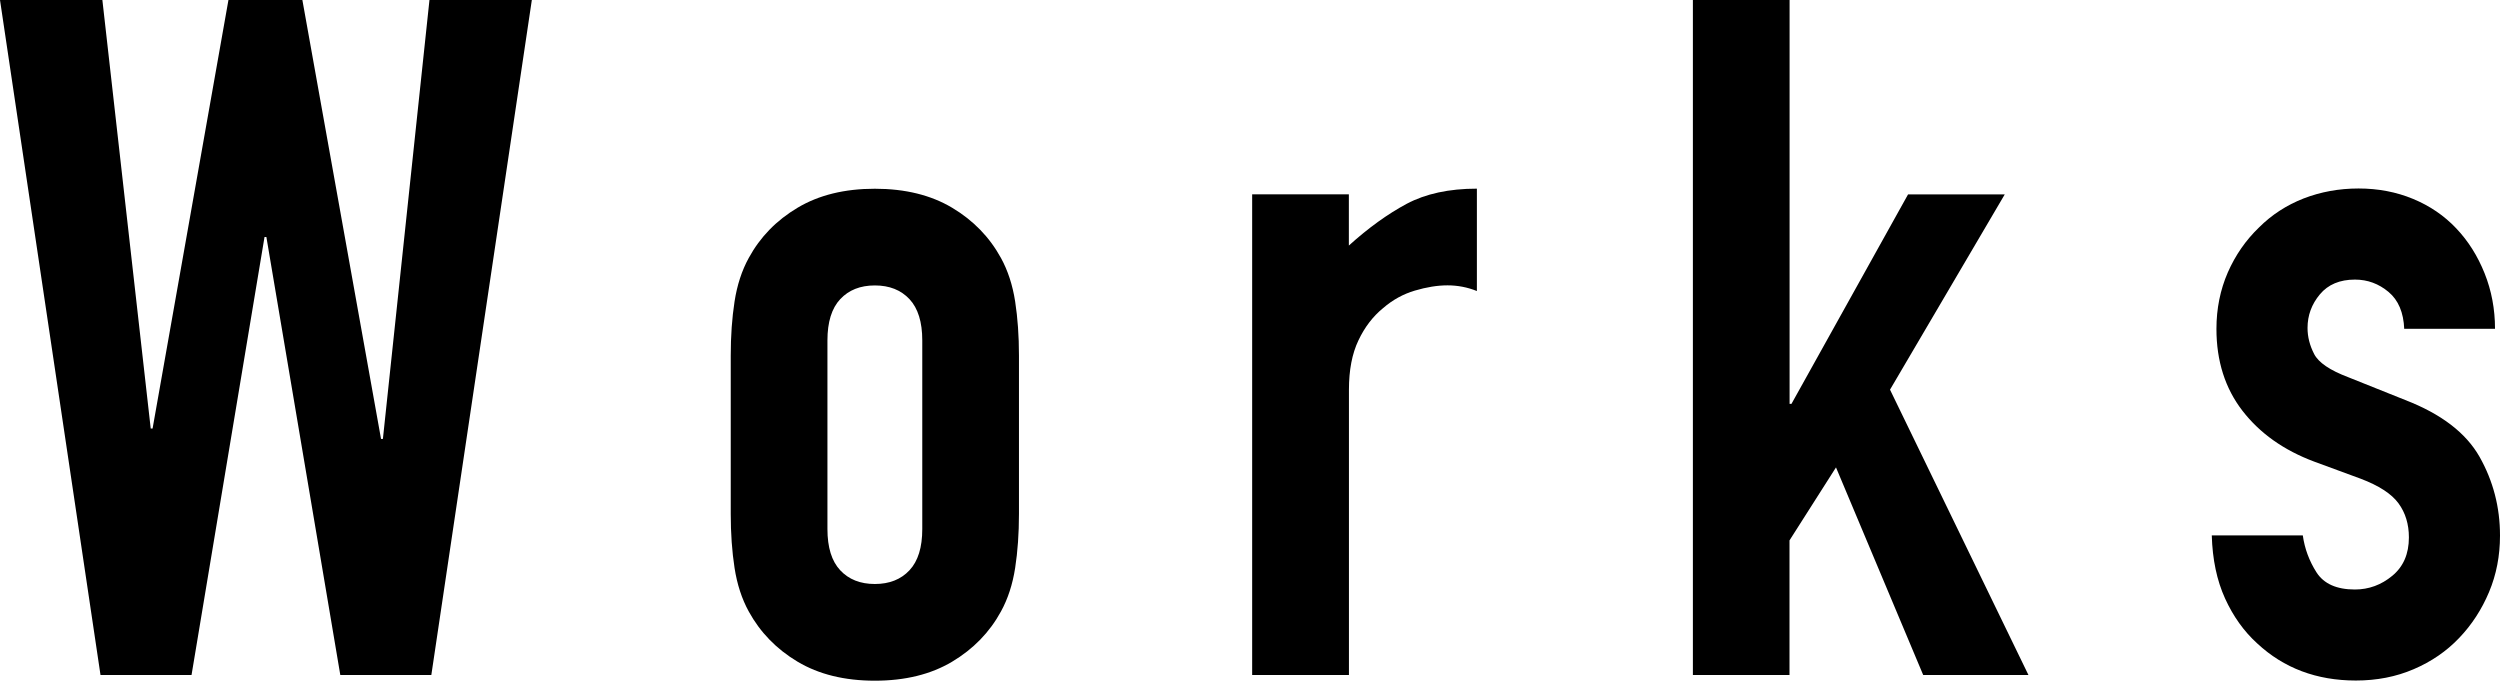
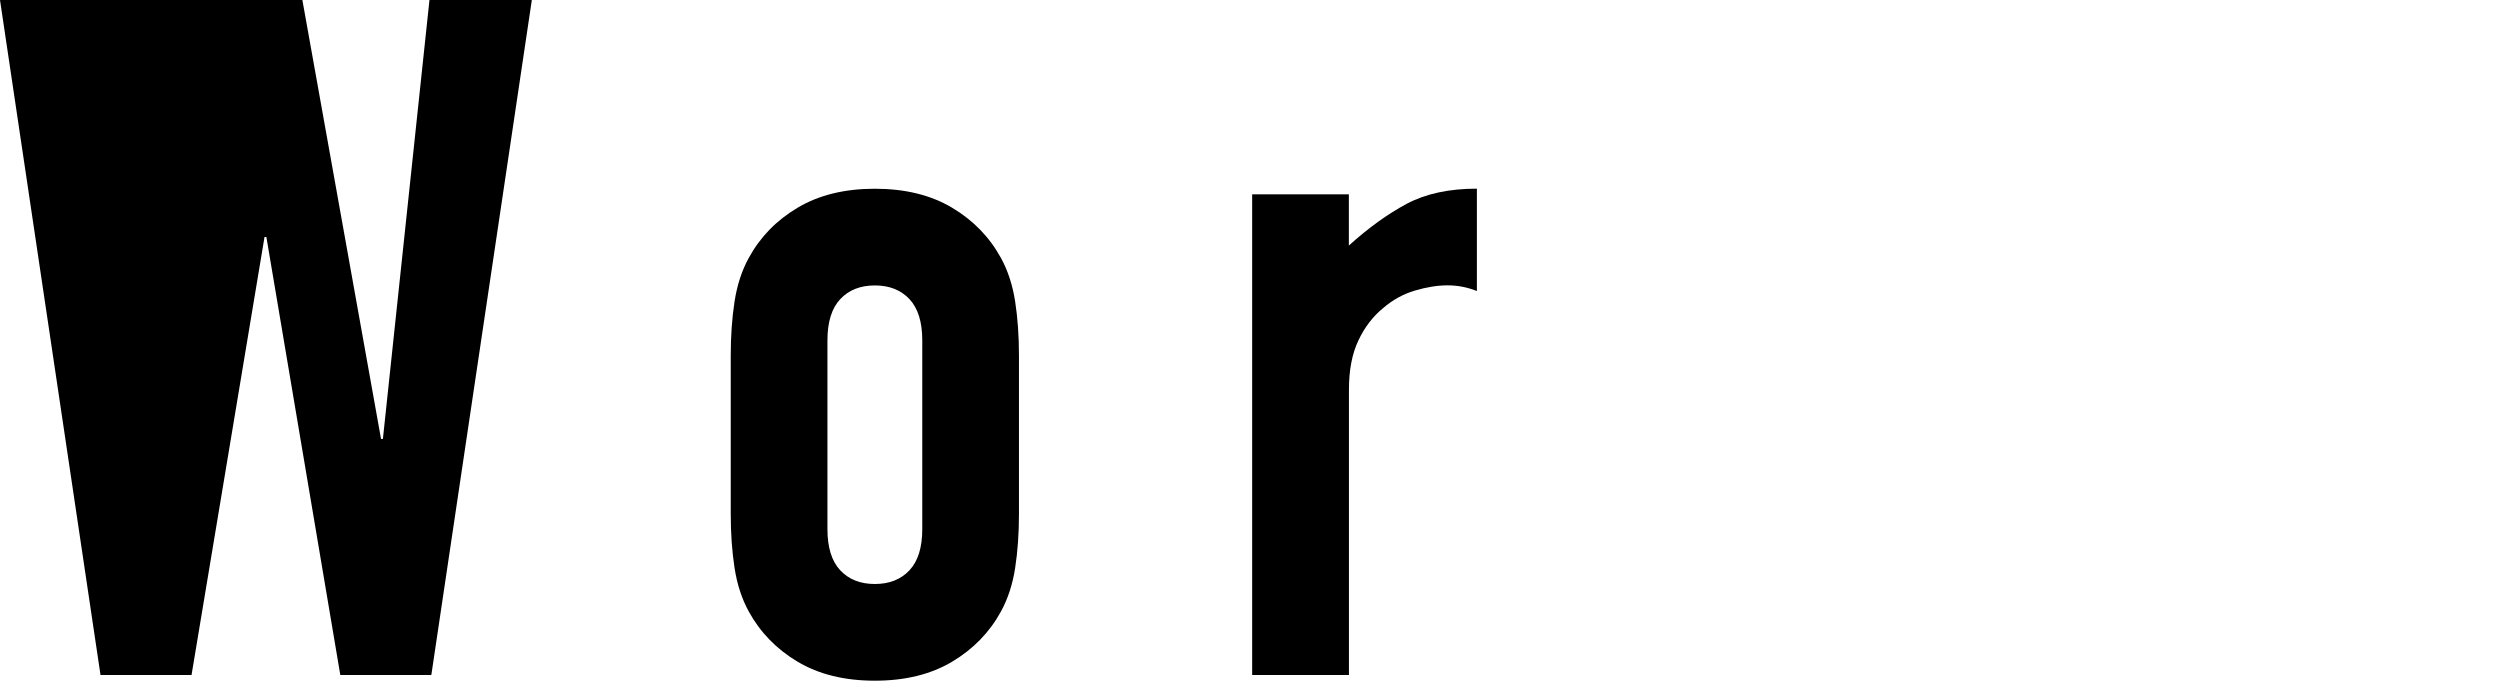
<svg xmlns="http://www.w3.org/2000/svg" id="b" width="295.25" height="80.39" viewBox="0 0 295.25 80.39">
  <g id="c">
    <g>
-       <path d="M62.81,0l-11.87,79.72h-10.75L31.46,27.99h-.22l-8.62,51.73H11.87L0,0H12.09l5.71,50.61h.22L26.98,0h8.73l9.29,51.84h.22L50.72,0h12.09Z" />
+       <path d="M62.81,0l-11.87,79.72h-10.75L31.46,27.99h-.22l-8.62,51.73H11.87L0,0H12.09h.22L26.98,0h8.73l9.29,51.84h.22L50.72,0h12.09Z" />
      <path d="M86.3,41.99c0-2.31,.15-4.44,.45-6.38,.3-1.94,.86-3.66,1.68-5.15,1.34-2.46,3.26-4.44,5.77-5.93,2.5-1.49,5.54-2.24,9.12-2.24s6.62,.75,9.12,2.24c2.5,1.49,4.42,3.47,5.77,5.93,.82,1.49,1.38,3.21,1.68,5.15,.3,1.94,.45,4.07,.45,6.38v18.7c0,2.31-.15,4.44-.45,6.38-.3,1.94-.86,3.66-1.68,5.15-1.34,2.46-3.27,4.44-5.77,5.93-2.5,1.49-5.54,2.24-9.12,2.24s-6.62-.75-9.12-2.24c-2.5-1.49-4.42-3.47-5.77-5.93-.82-1.49-1.38-3.21-1.68-5.15-.3-1.94-.45-4.07-.45-6.38v-18.7Zm11.42,20.49c0,2.17,.5,3.79,1.51,4.87,1.01,1.08,2.37,1.62,4.09,1.62s3.08-.54,4.09-1.62c1.01-1.08,1.51-2.7,1.51-4.87v-22.28c0-2.16-.5-3.79-1.51-4.87-1.01-1.08-2.37-1.62-4.09-1.62s-3.08,.54-4.09,1.62c-1.01,1.08-1.51,2.71-1.51,4.87v22.28Z" />
      <path d="M147.88,79.72V22.95h11.42v6.05c2.31-2.09,4.59-3.73,6.83-4.93,2.24-1.19,5-1.79,8.29-1.79v12.09c-1.12-.45-2.28-.67-3.47-.67s-2.48,.21-3.86,.62c-1.38,.41-2.63,1.1-3.75,2.07-1.19,.97-2.17,2.24-2.91,3.81-.75,1.57-1.12,3.51-1.12,5.82v33.7h-11.42Z" />
-       <path d="M199.93,79.72V0h11.42V47.7h.22l13.77-24.74h11.42l-13.55,23.06,16.35,33.7h-12.43l-10.3-24.52-5.49,8.62v15.9h-11.42Z" />
-       <path d="M283.94,38.85c-.08-1.94-.69-3.4-1.85-4.37-1.16-.97-2.48-1.46-3.97-1.46-1.79,0-3.17,.58-4.14,1.74-.97,1.16-1.46,2.48-1.46,3.97,0,1.05,.26,2.07,.78,3.08,.52,1.01,1.86,1.92,4.03,2.74l6.72,2.69c4.25,1.64,7.18,3.88,8.79,6.72,1.6,2.84,2.41,5.93,2.41,9.29,0,2.39-.43,4.61-1.29,6.66-.86,2.05-2.03,3.86-3.53,5.43-1.49,1.57-3.29,2.8-5.37,3.69-2.09,.9-4.37,1.34-6.83,1.34-4.63,0-8.51-1.46-11.64-4.37-1.57-1.42-2.84-3.19-3.81-5.32-.97-2.13-1.49-4.61-1.57-7.45h10.75c.22,1.57,.76,3.02,1.62,4.37,.86,1.34,2.37,2.02,4.53,2.02,1.64,0,3.12-.54,4.42-1.62,1.31-1.08,1.96-2.59,1.96-4.53,0-1.57-.41-2.91-1.23-4.03-.82-1.12-2.31-2.09-4.48-2.91l-5.49-2.02c-3.58-1.34-6.4-3.34-8.45-5.99-2.05-2.65-3.08-5.88-3.08-9.68,0-2.39,.45-4.61,1.34-6.66,.9-2.05,2.13-3.82,3.69-5.32,1.49-1.49,3.25-2.63,5.26-3.42,2.02-.78,4.18-1.18,6.49-1.18s4.46,.41,6.44,1.23c1.98,.82,3.68,1.98,5.09,3.47,1.42,1.49,2.54,3.27,3.36,5.32,.82,2.05,1.23,4.24,1.23,6.55h-10.75Z" />
    </g>
  </g>
</svg>